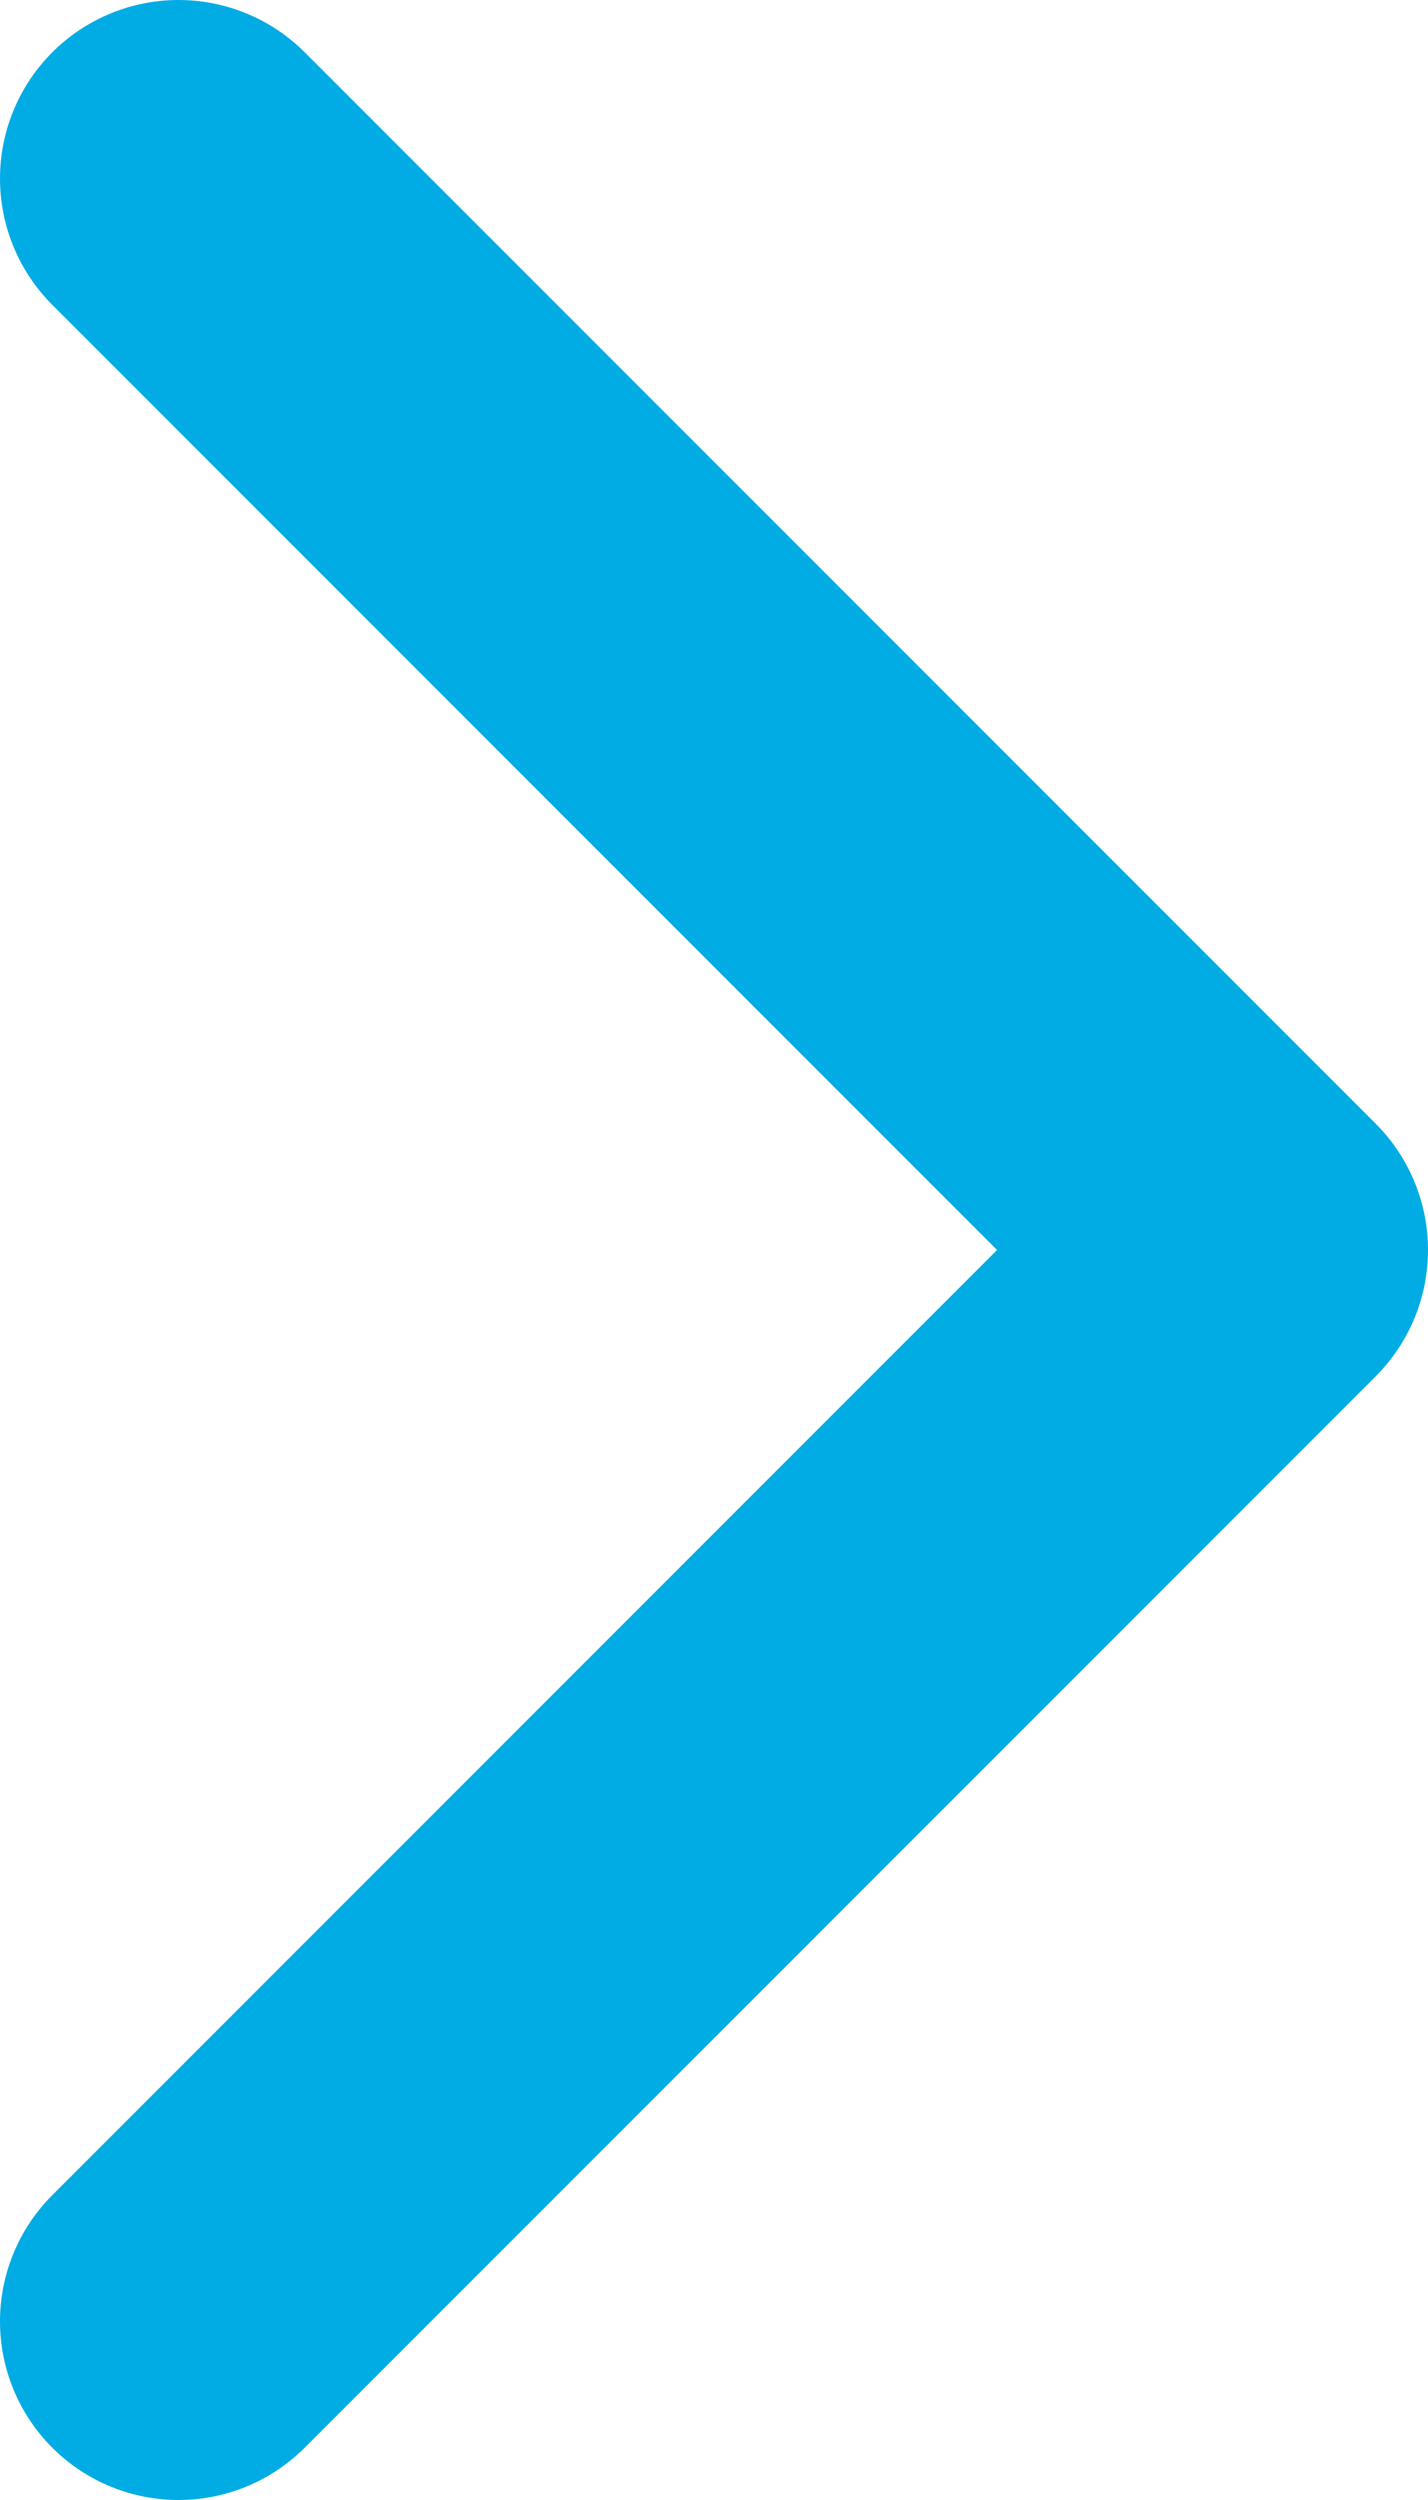
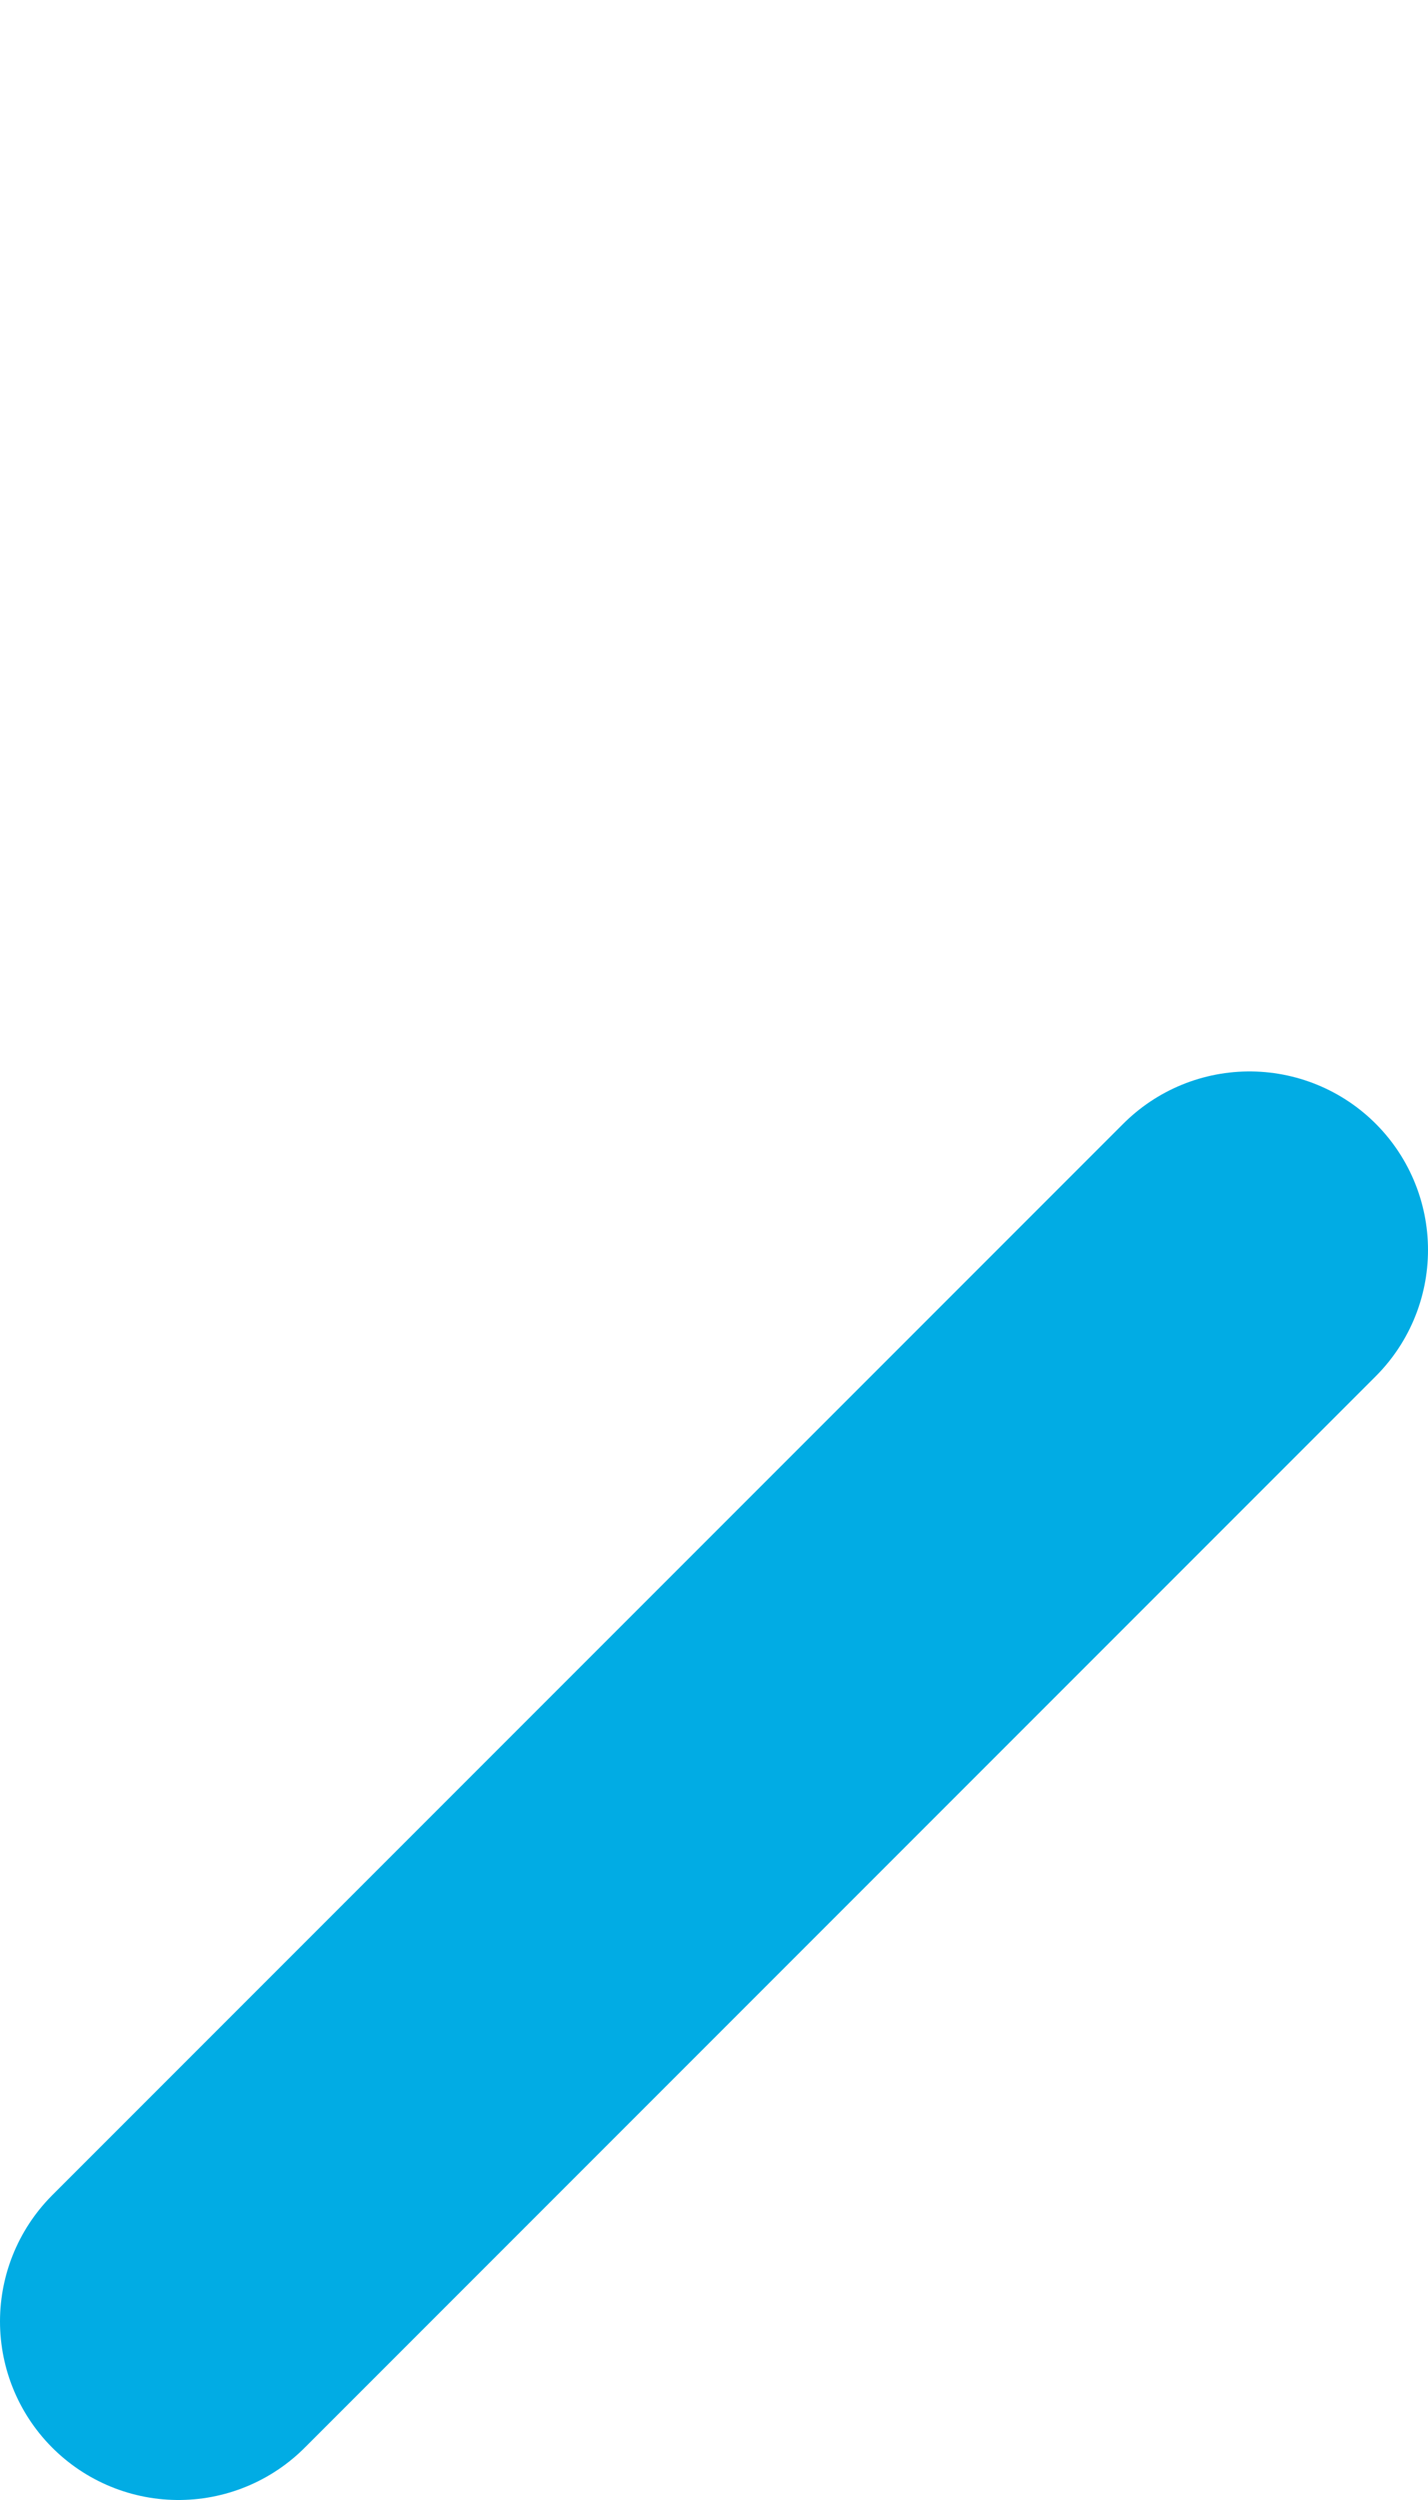
<svg xmlns="http://www.w3.org/2000/svg" width="8" height="14" viewBox="0 0 8 14" fill="none">
-   <path d="M1 13L7 7L1 1" stroke="#01ACE4" stroke-width="2" stroke-linecap="round" stroke-linejoin="round" />
+   <path d="M1 13L7 7" stroke="#01ACE4" stroke-width="2" stroke-linecap="round" stroke-linejoin="round" />
</svg>